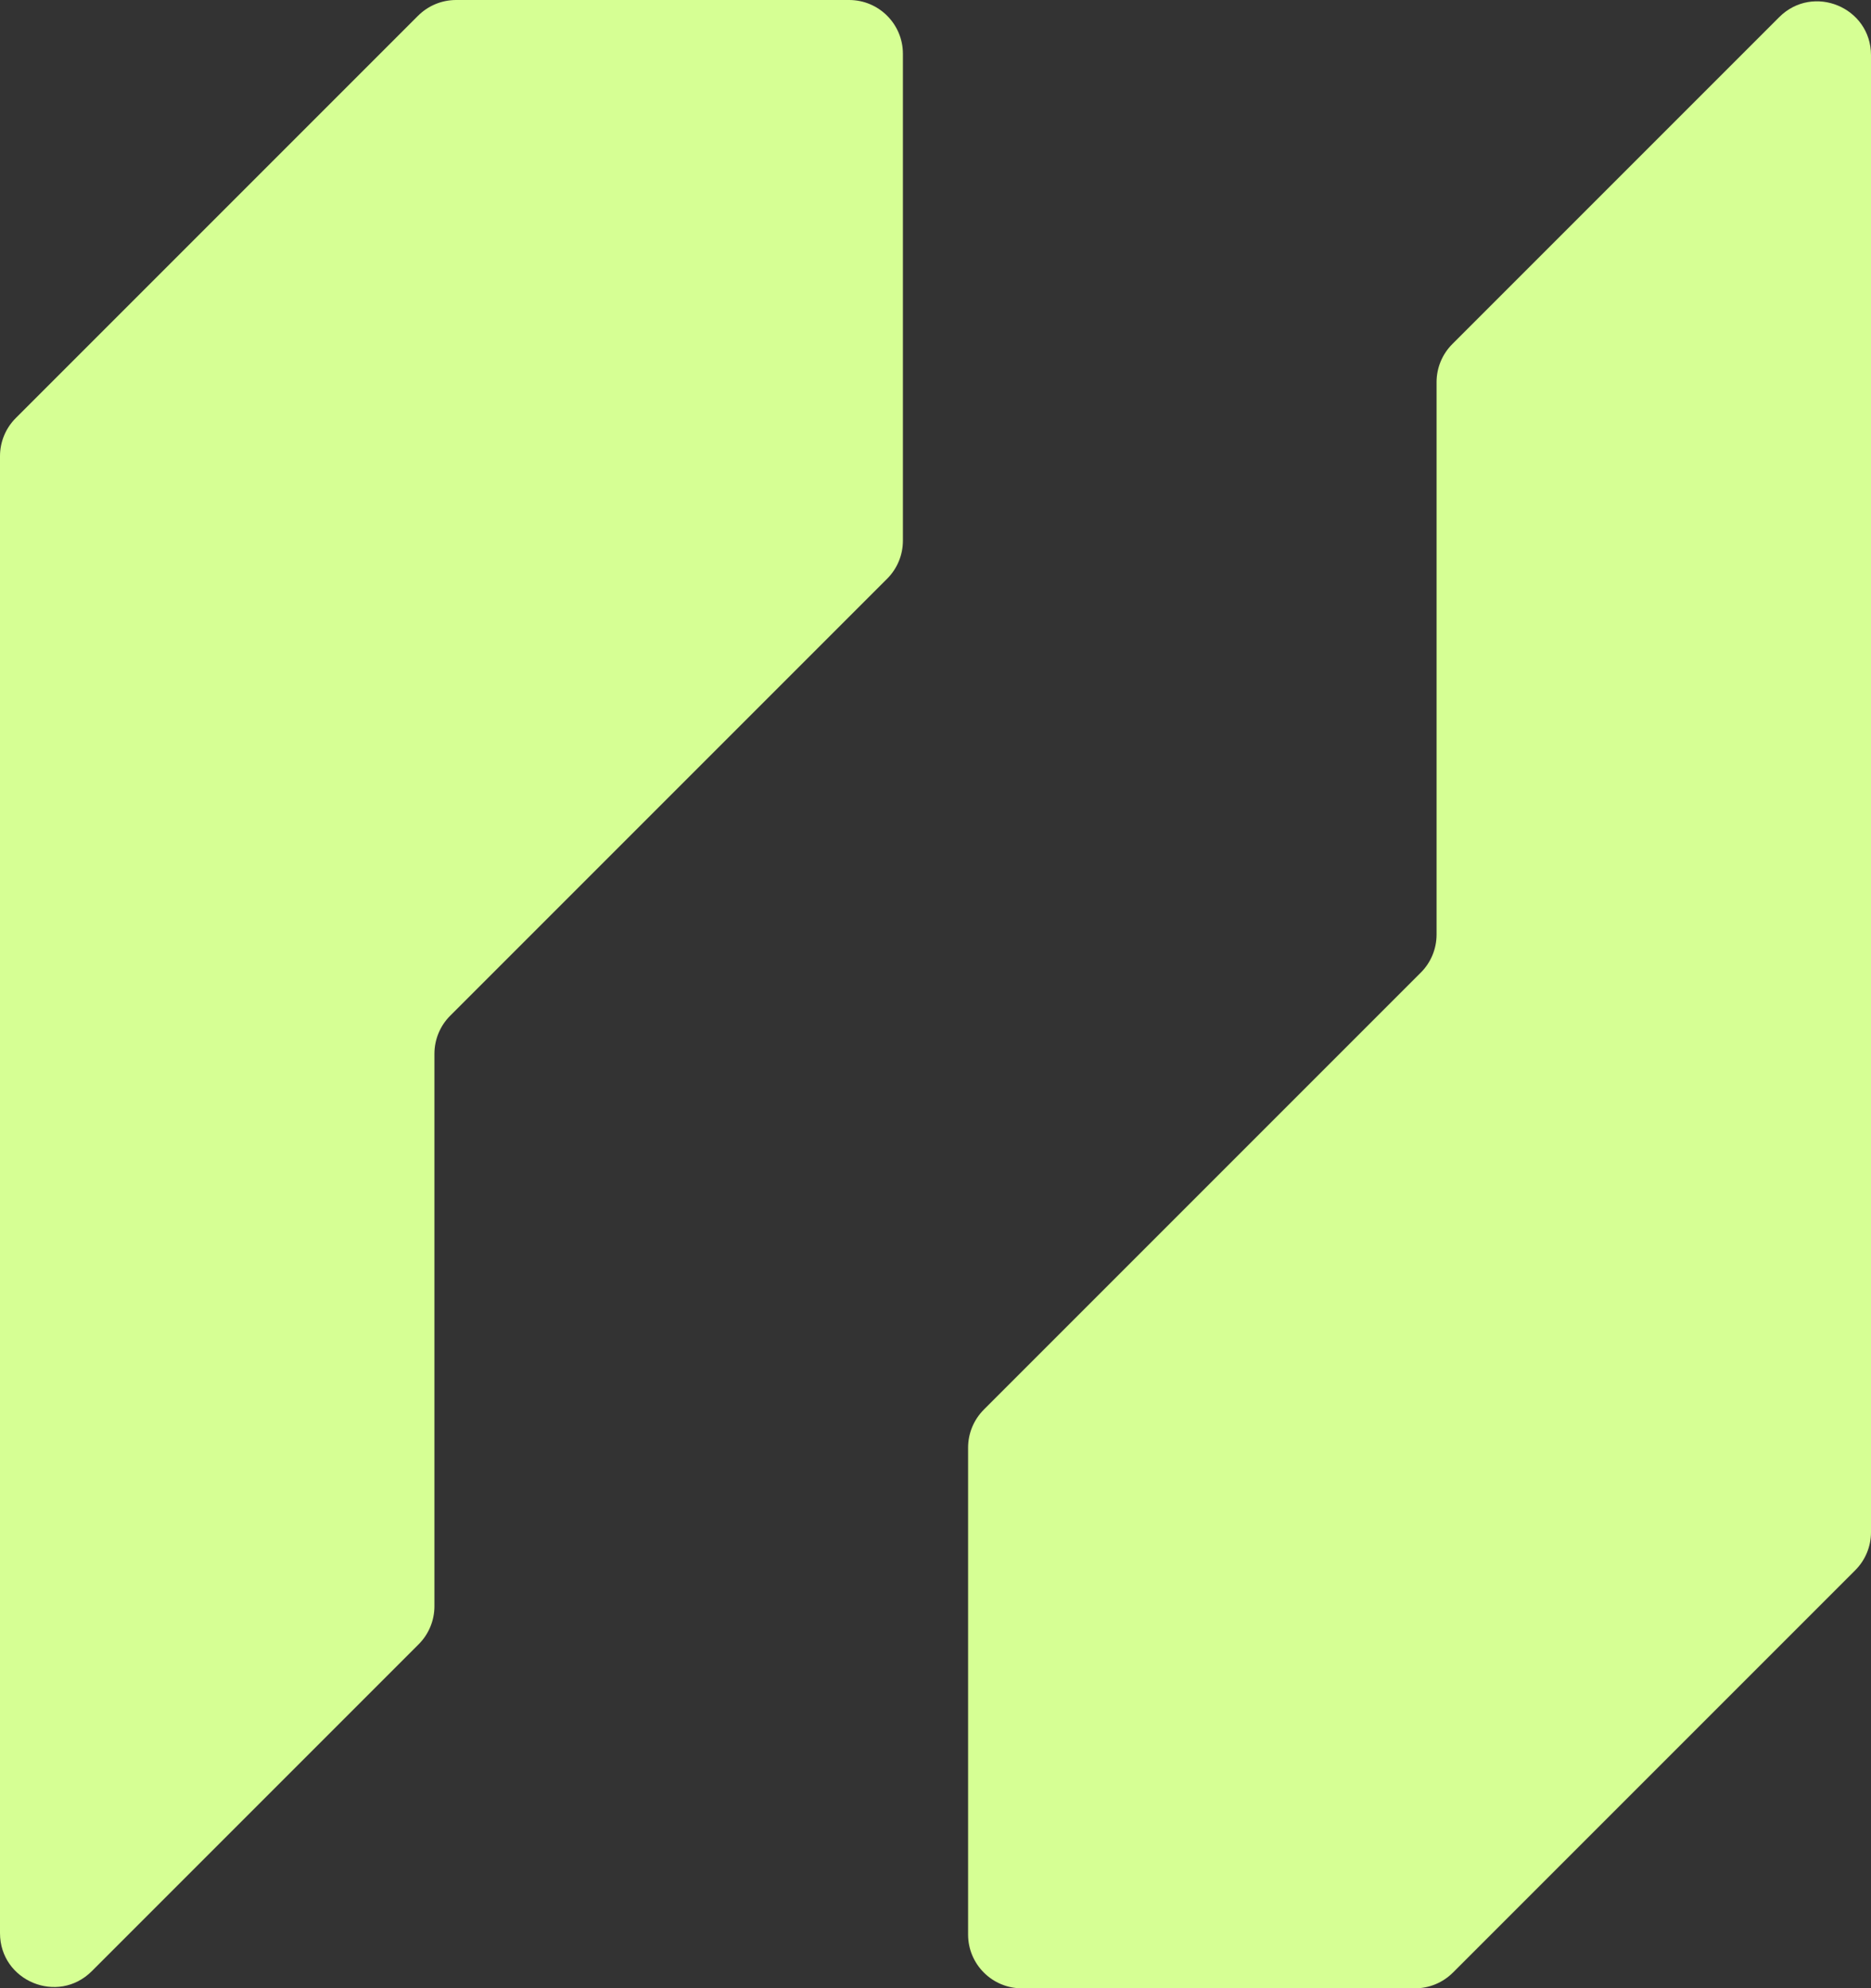
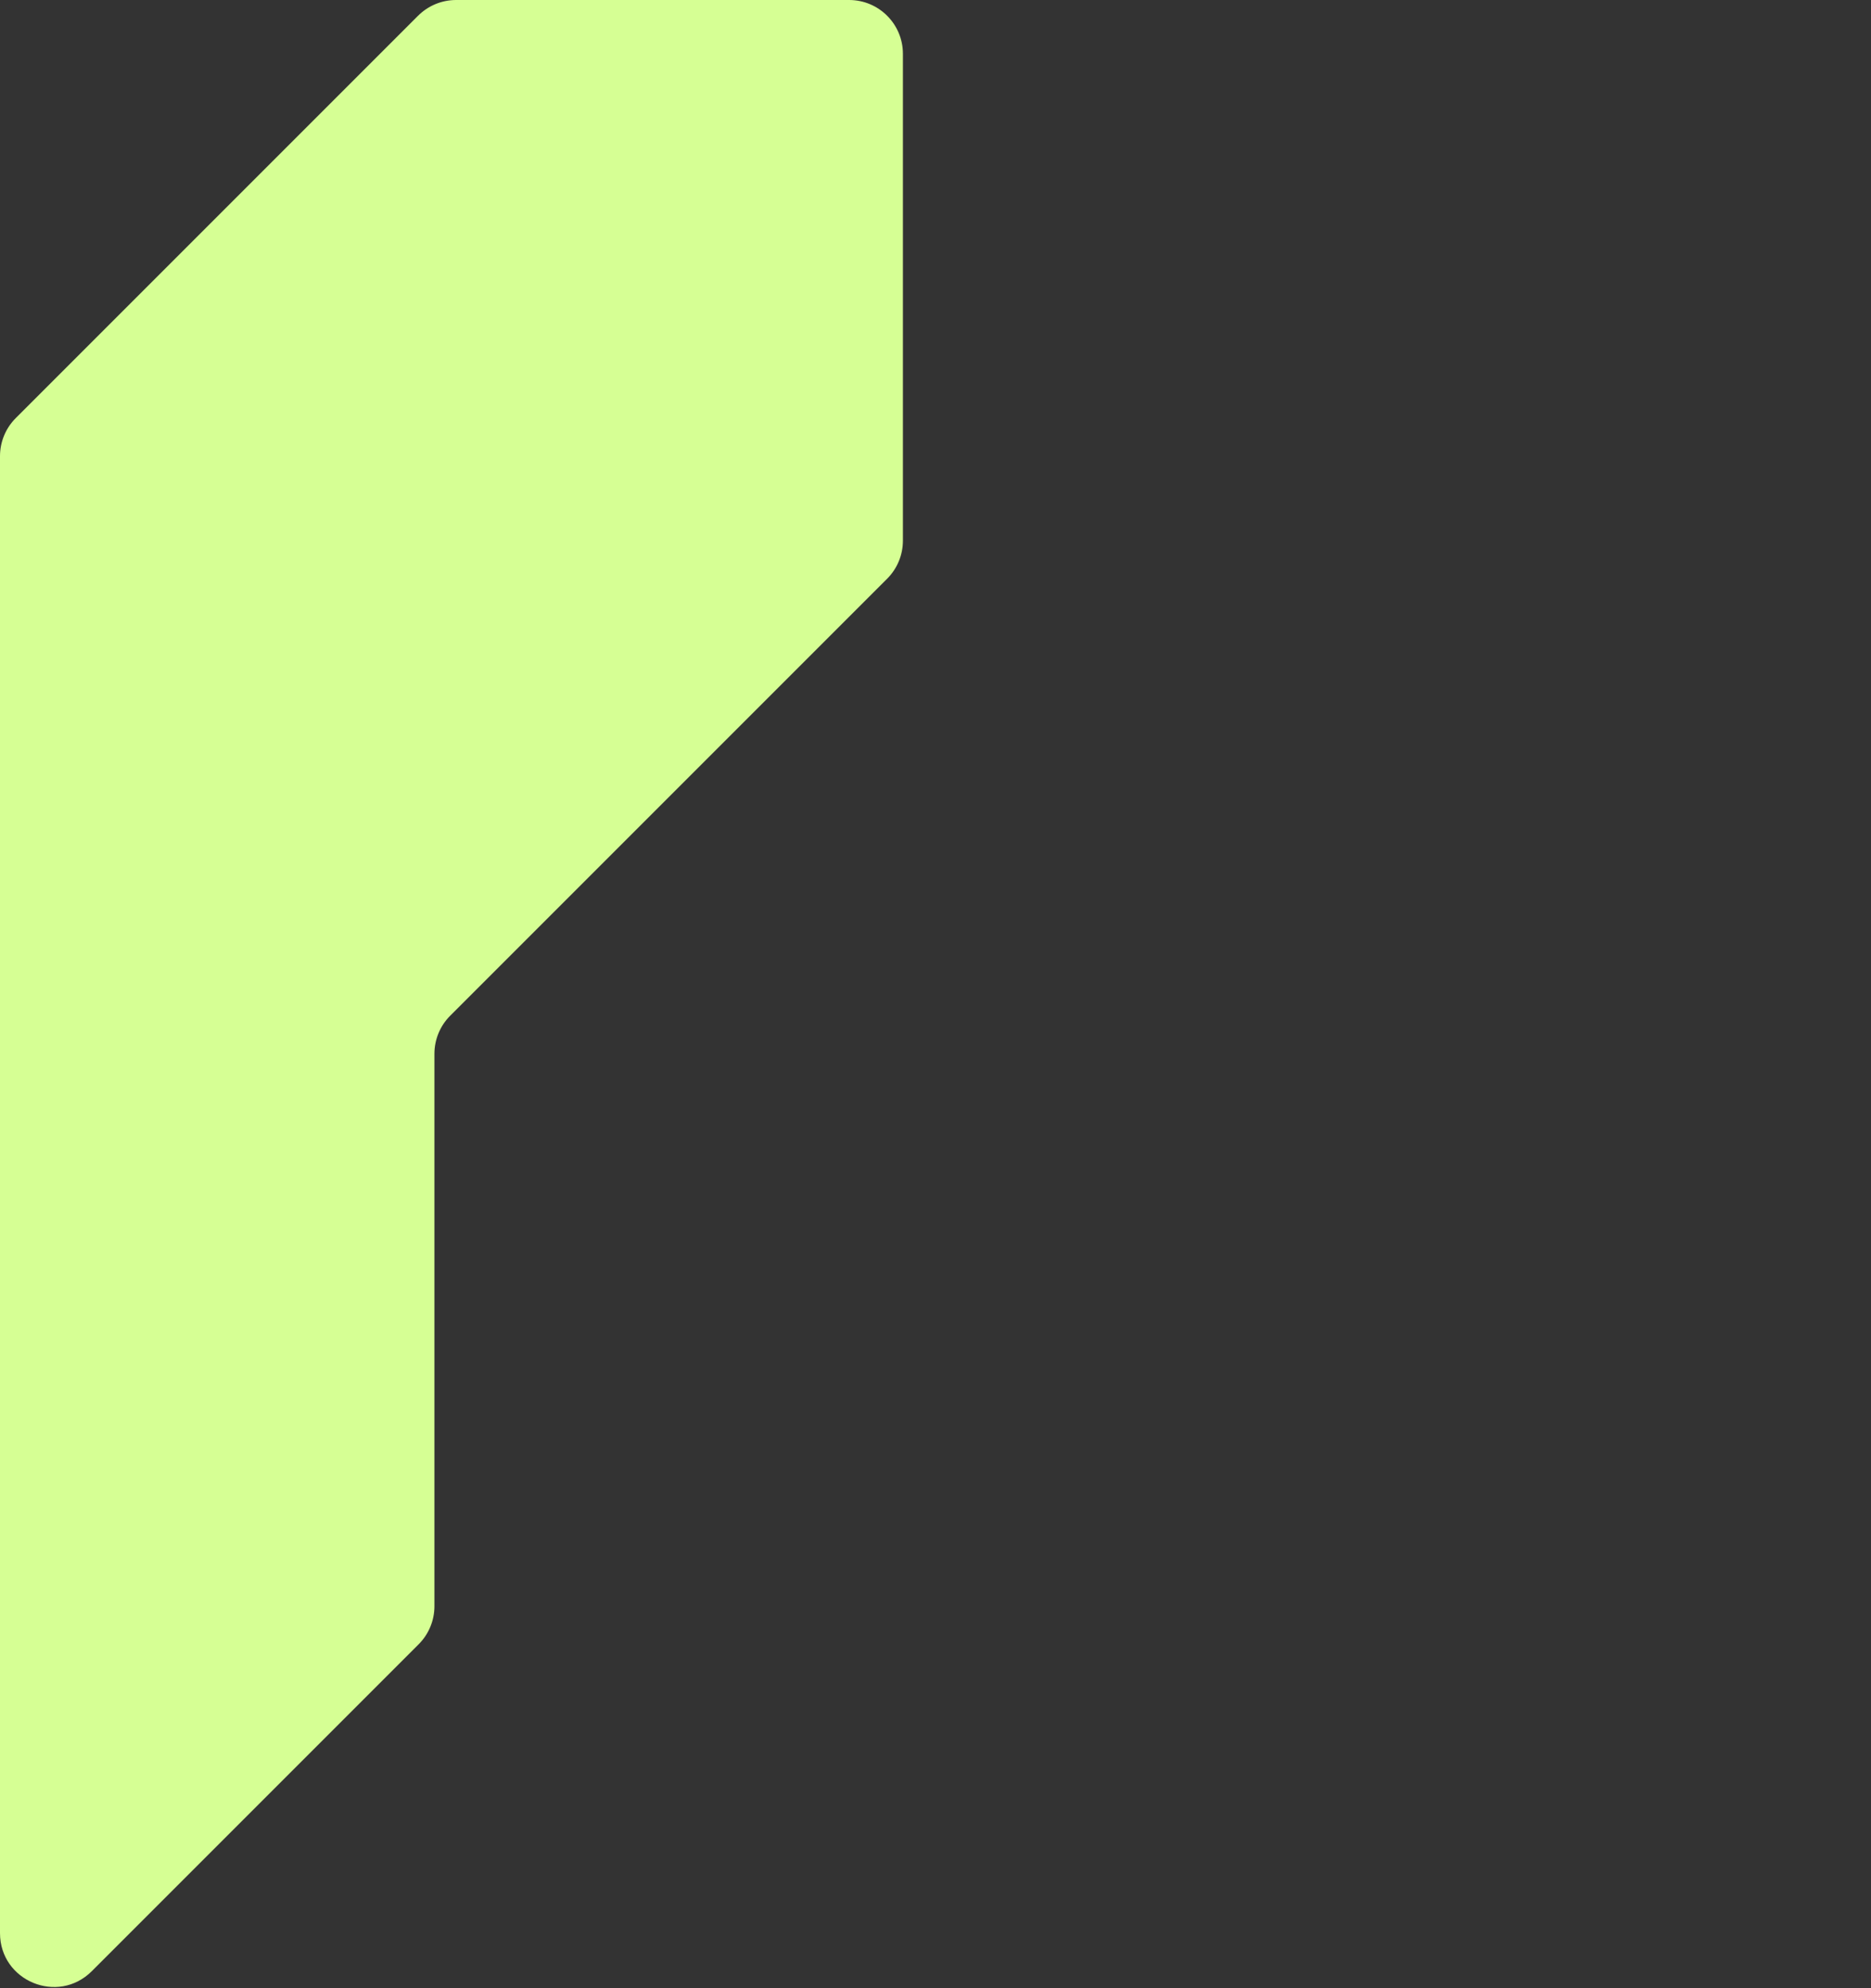
<svg xmlns="http://www.w3.org/2000/svg" id="Layer_1" data-name="Layer 1" viewBox="0 0 909.59 966.51">
  <rect x="0" y="0" width="909.59" height="966.51" fill="#333333" stroke="none" />
  <defs>
    <style>
      .cls-1 {
        fill: #d6ff94;
        stroke-width: 0px;
      }
    </style>
  </defs>
  <path class="cls-1" d="M203.23,7.66L7.66,203.23c-4.9,4.9-7.66,11.55-7.66,18.49v717.95c0,23.3,28.16,34.96,44.64,18.49l158.9-158.9c4.9-4.9,7.66-11.55,7.66-18.49v-268.54c0-6.93,2.75-13.59,7.66-18.49l212.43-212.43c4.9-4.9,7.66-11.55,7.66-18.49V26.15c0-14.44-11.71-26.15-26.15-26.15h-191.07c-6.93,0-13.59,2.75-18.49,7.66Z" />
-   <path class="cls-1" d="M706.36,958.85l195.57-195.57c4.9-4.9,7.66-11.55,7.66-18.49V26.84c0-23.3-28.16-34.96-44.64-18.49l-158.9,158.9c-4.9,4.9-7.66,11.55-7.66,18.49v268.54c0,6.93-2.75,13.59-7.66,18.49l-212.43,212.43c-4.9,4.9-7.66,11.55-7.66,18.49v236.67c0,14.44,11.71,26.15,26.15,26.15h191.07c6.93,0,13.59-2.75,18.49-7.66Z" />
</svg>